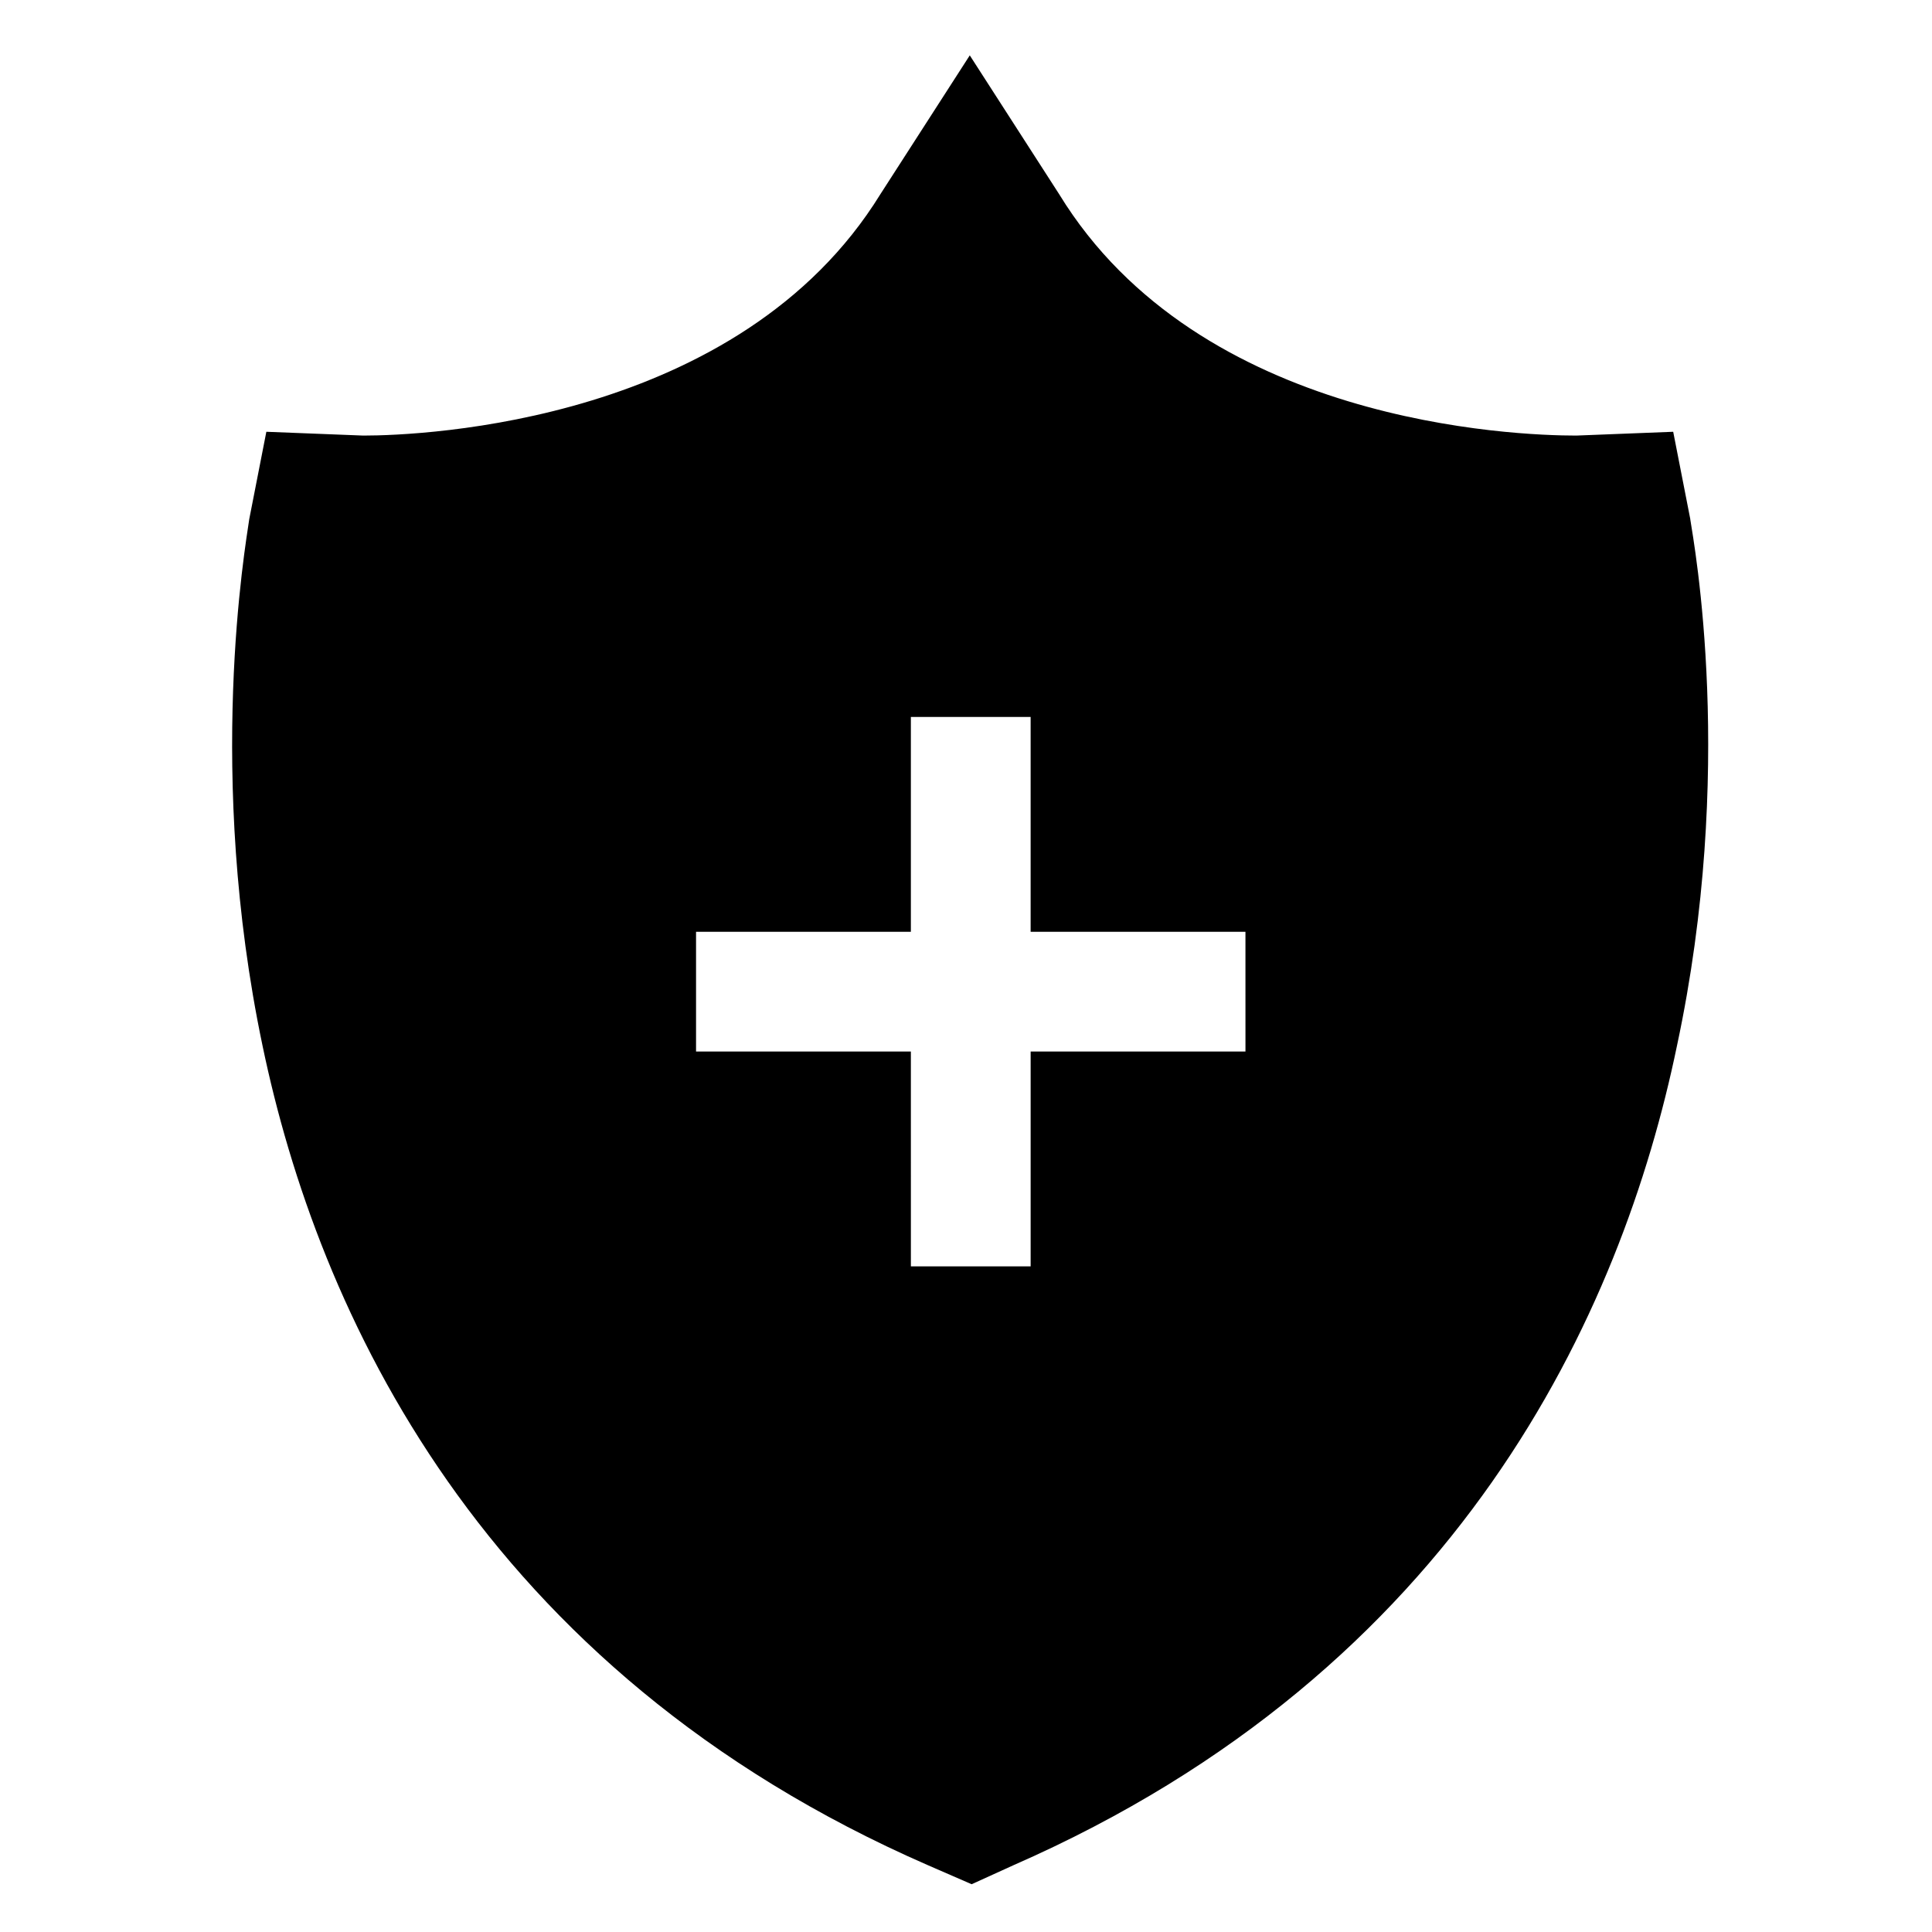
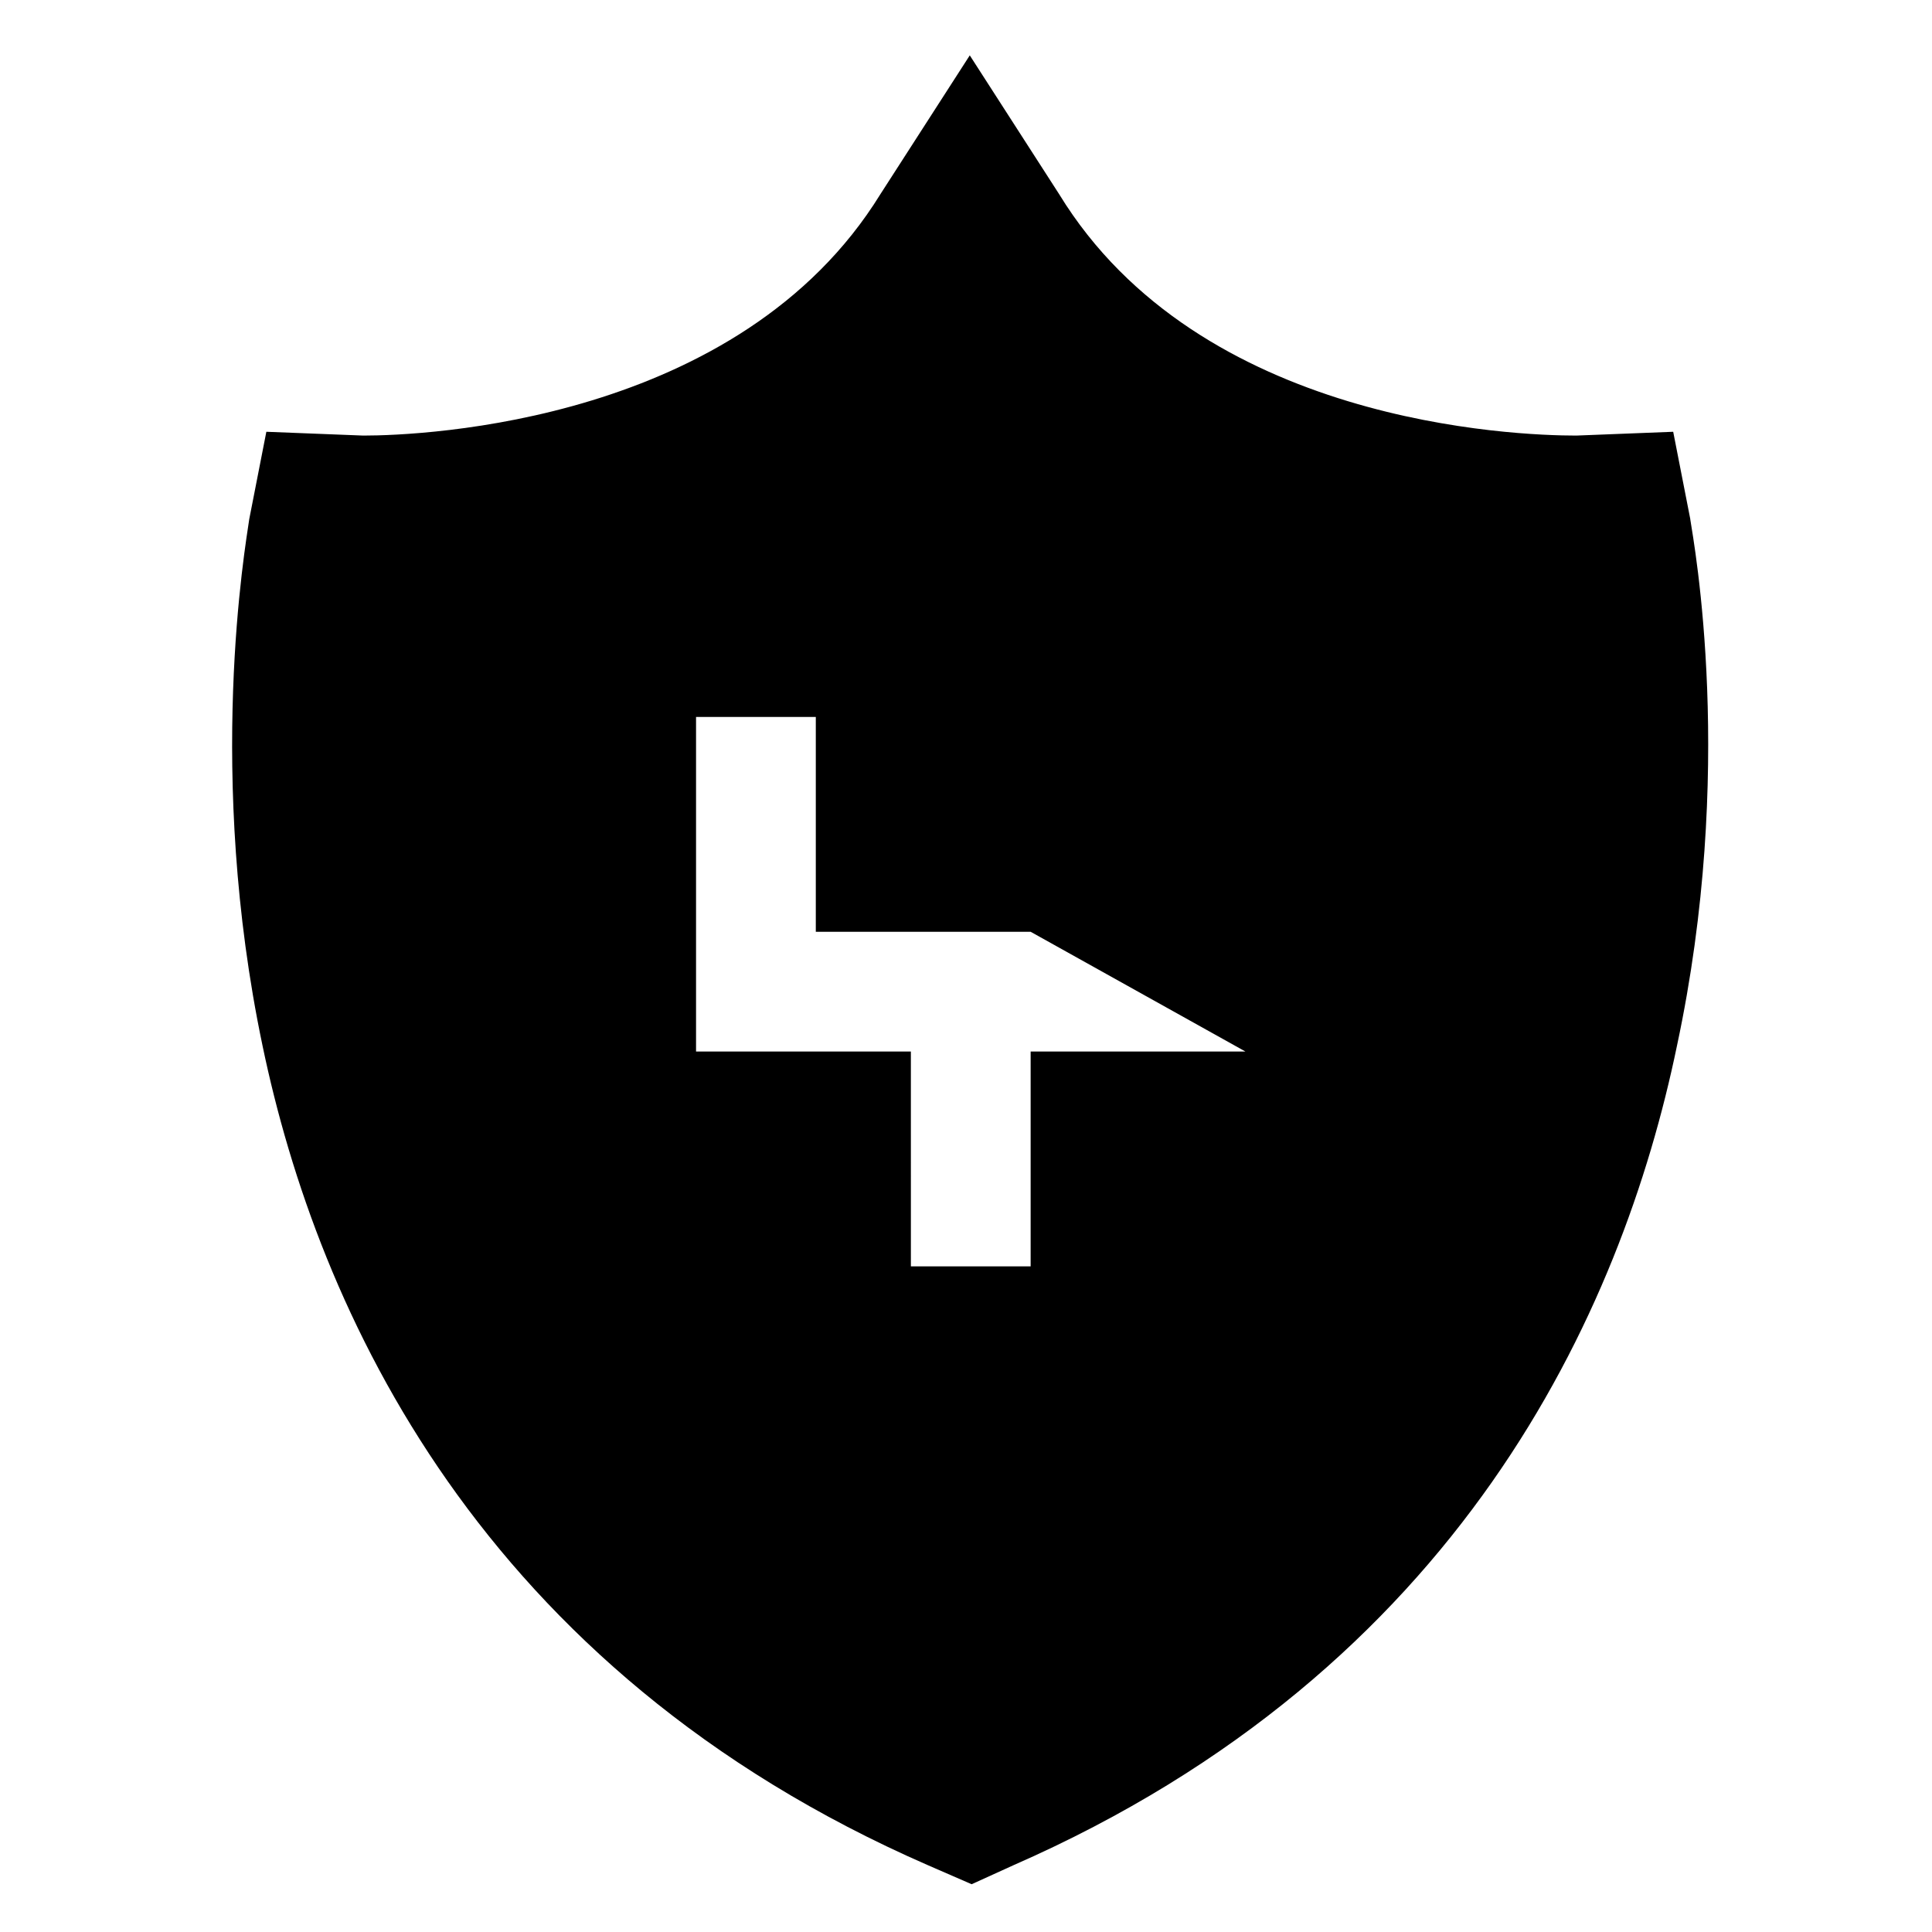
<svg xmlns="http://www.w3.org/2000/svg" fill="#000000" width="800px" height="800px" version="1.1" viewBox="144 144 512 512">
-   <path d="m591.95 281.6-4.535-23.176-25.695 1.008c-16.121 0-99.754-3.023-137.04-63.984l-23.68-36.777-23.68 36.777c-37.281 60.457-120.91 63.984-137.04 63.984l-25.695-1.008-4.535 23.176c-1.004 7.055-11.582 67.512 3.531 139.56 14.609 70.031 57.434 165.25 176.33 217.14l11.586 5.039 11.082-5.039c118.4-51.895 161.22-146.61 175.83-217.14 15.621-73.055 4.535-133.01 3.527-139.56zm-117.89 141.07h-56.93v56.93h-31.738l-0.004-56.93h-56.93v-31.738h56.93v-56.934h31.738v56.93h56.93z" />
+   <path d="m591.95 281.6-4.535-23.176-25.695 1.008c-16.121 0-99.754-3.023-137.04-63.984l-23.68-36.777-23.68 36.777c-37.281 60.457-120.91 63.984-137.04 63.984l-25.695-1.008-4.535 23.176c-1.004 7.055-11.582 67.512 3.531 139.56 14.609 70.031 57.434 165.25 176.33 217.14l11.586 5.039 11.082-5.039c118.4-51.895 161.22-146.61 175.83-217.14 15.621-73.055 4.535-133.01 3.527-139.56zm-117.89 141.07h-56.93v56.93h-31.738l-0.004-56.93h-56.93v-31.738v-56.934h31.738v56.93h56.93z" />
</svg>